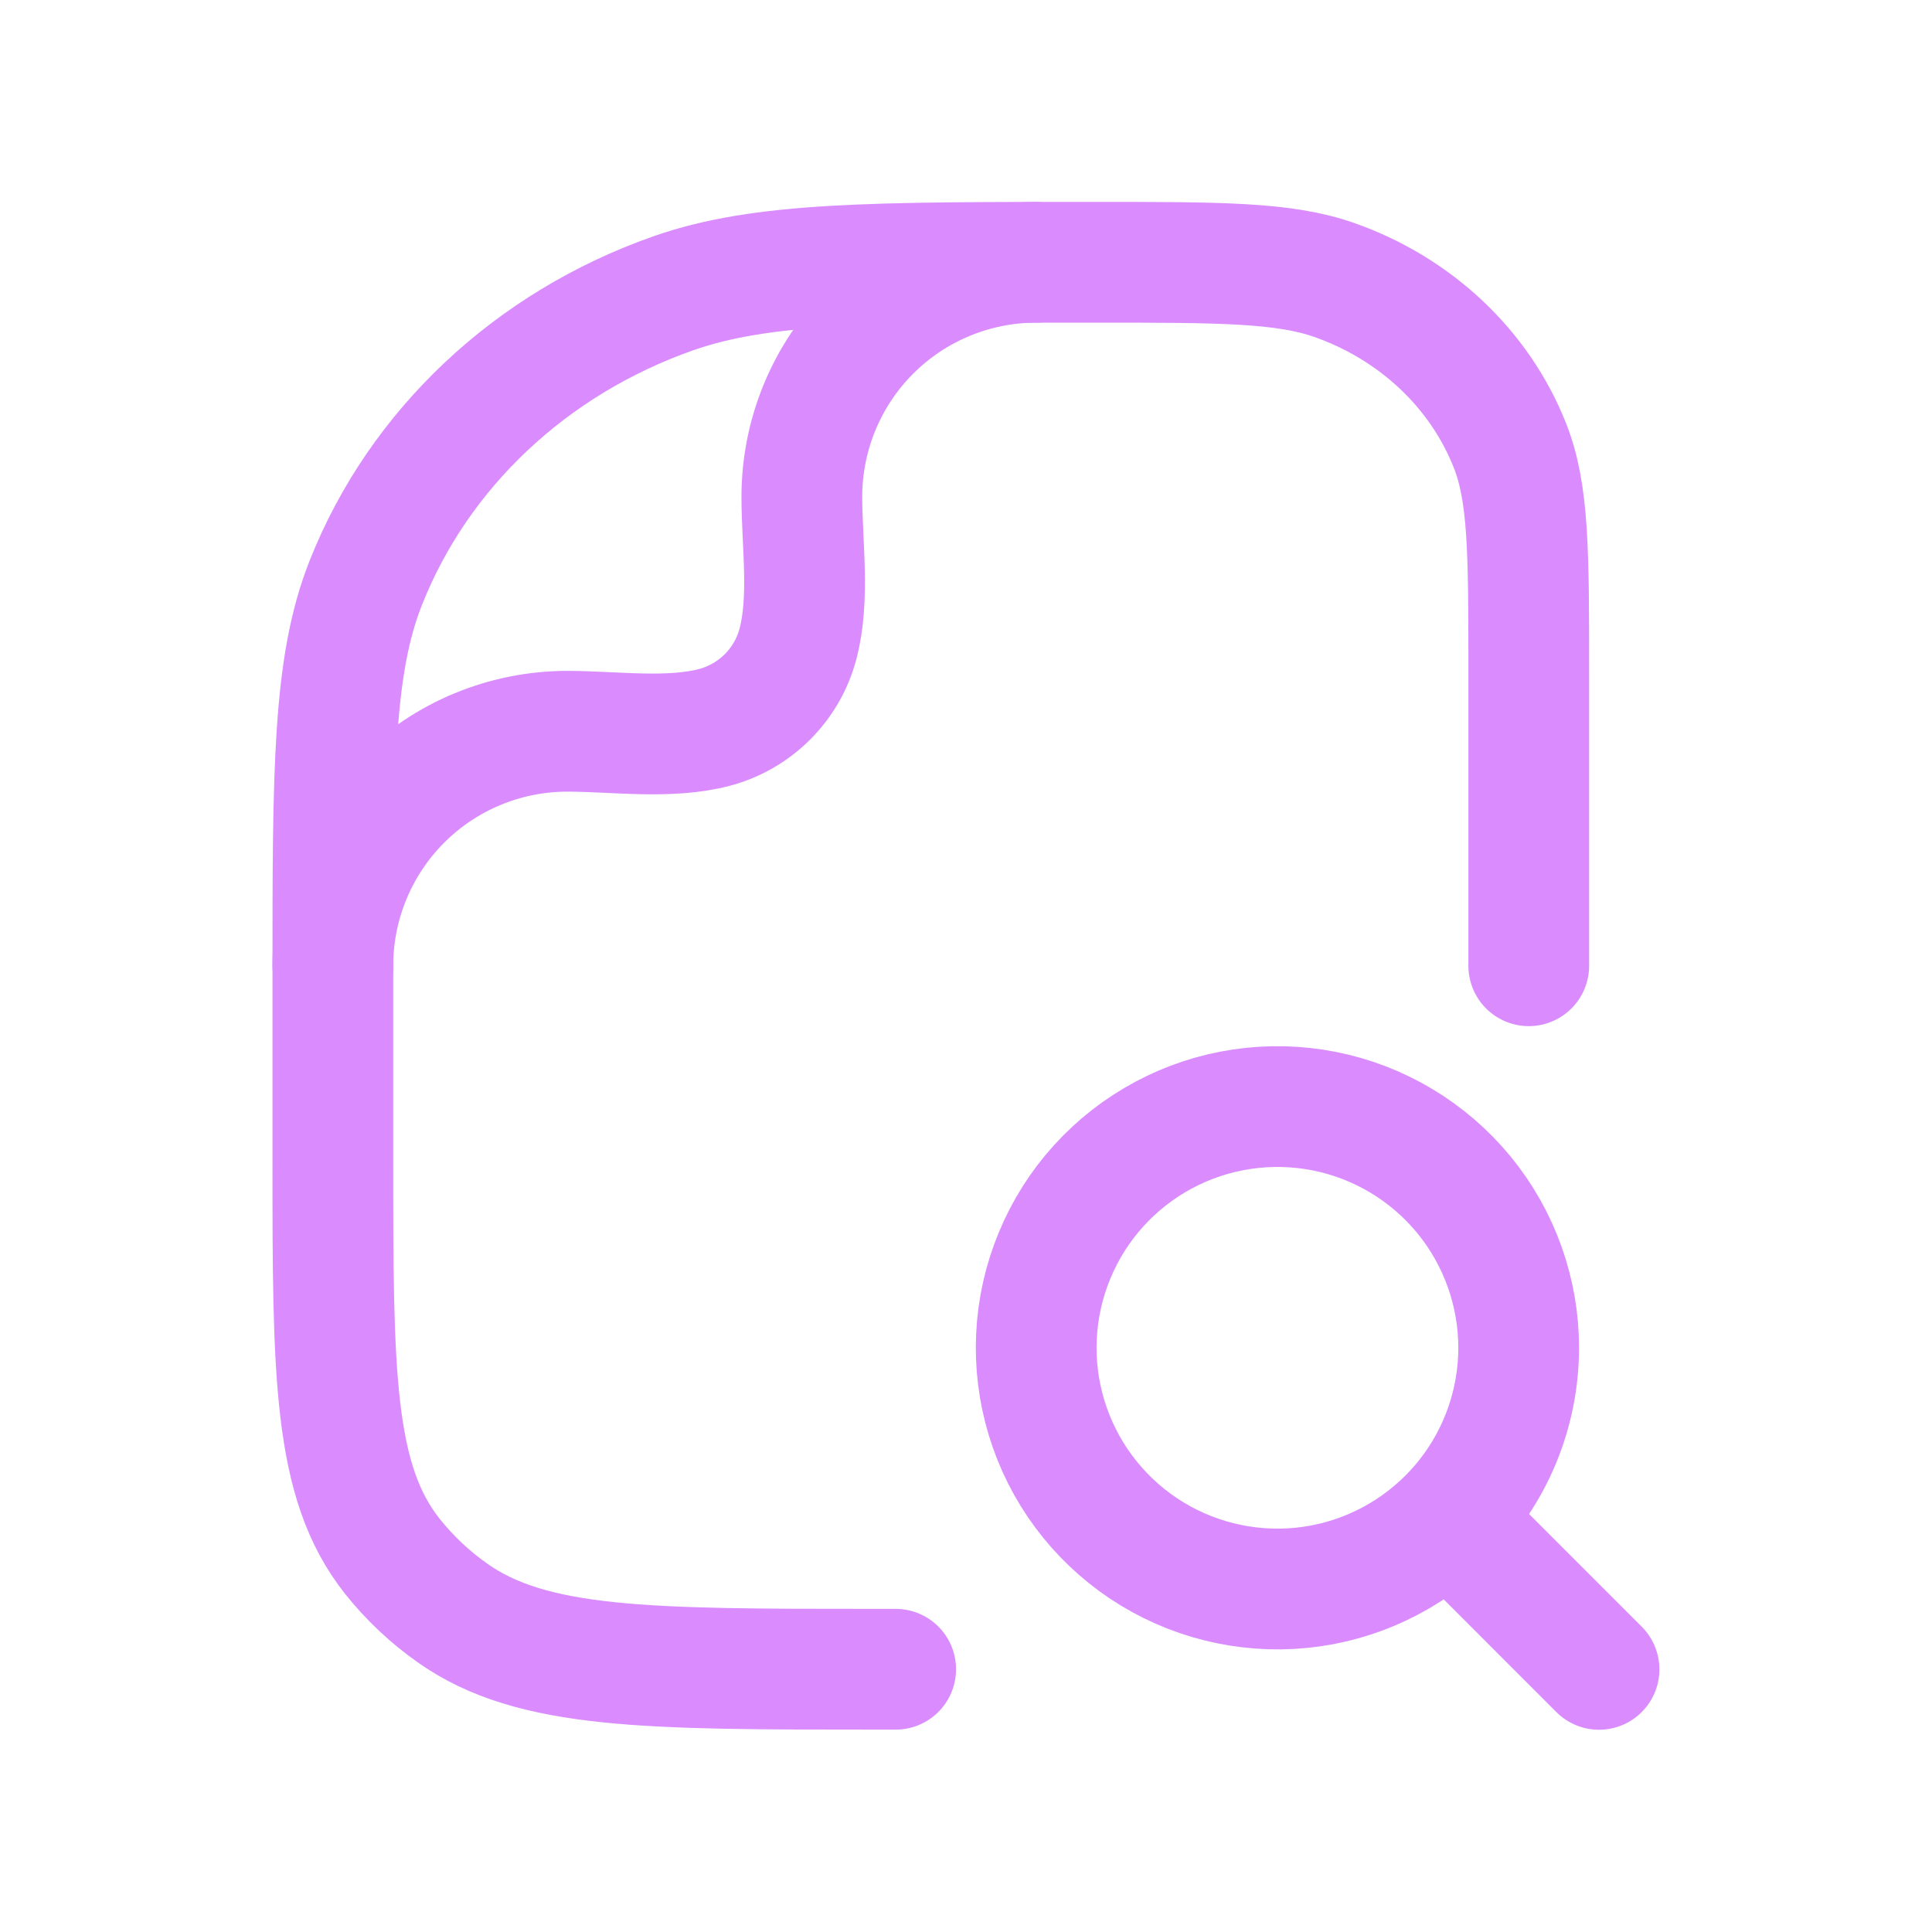
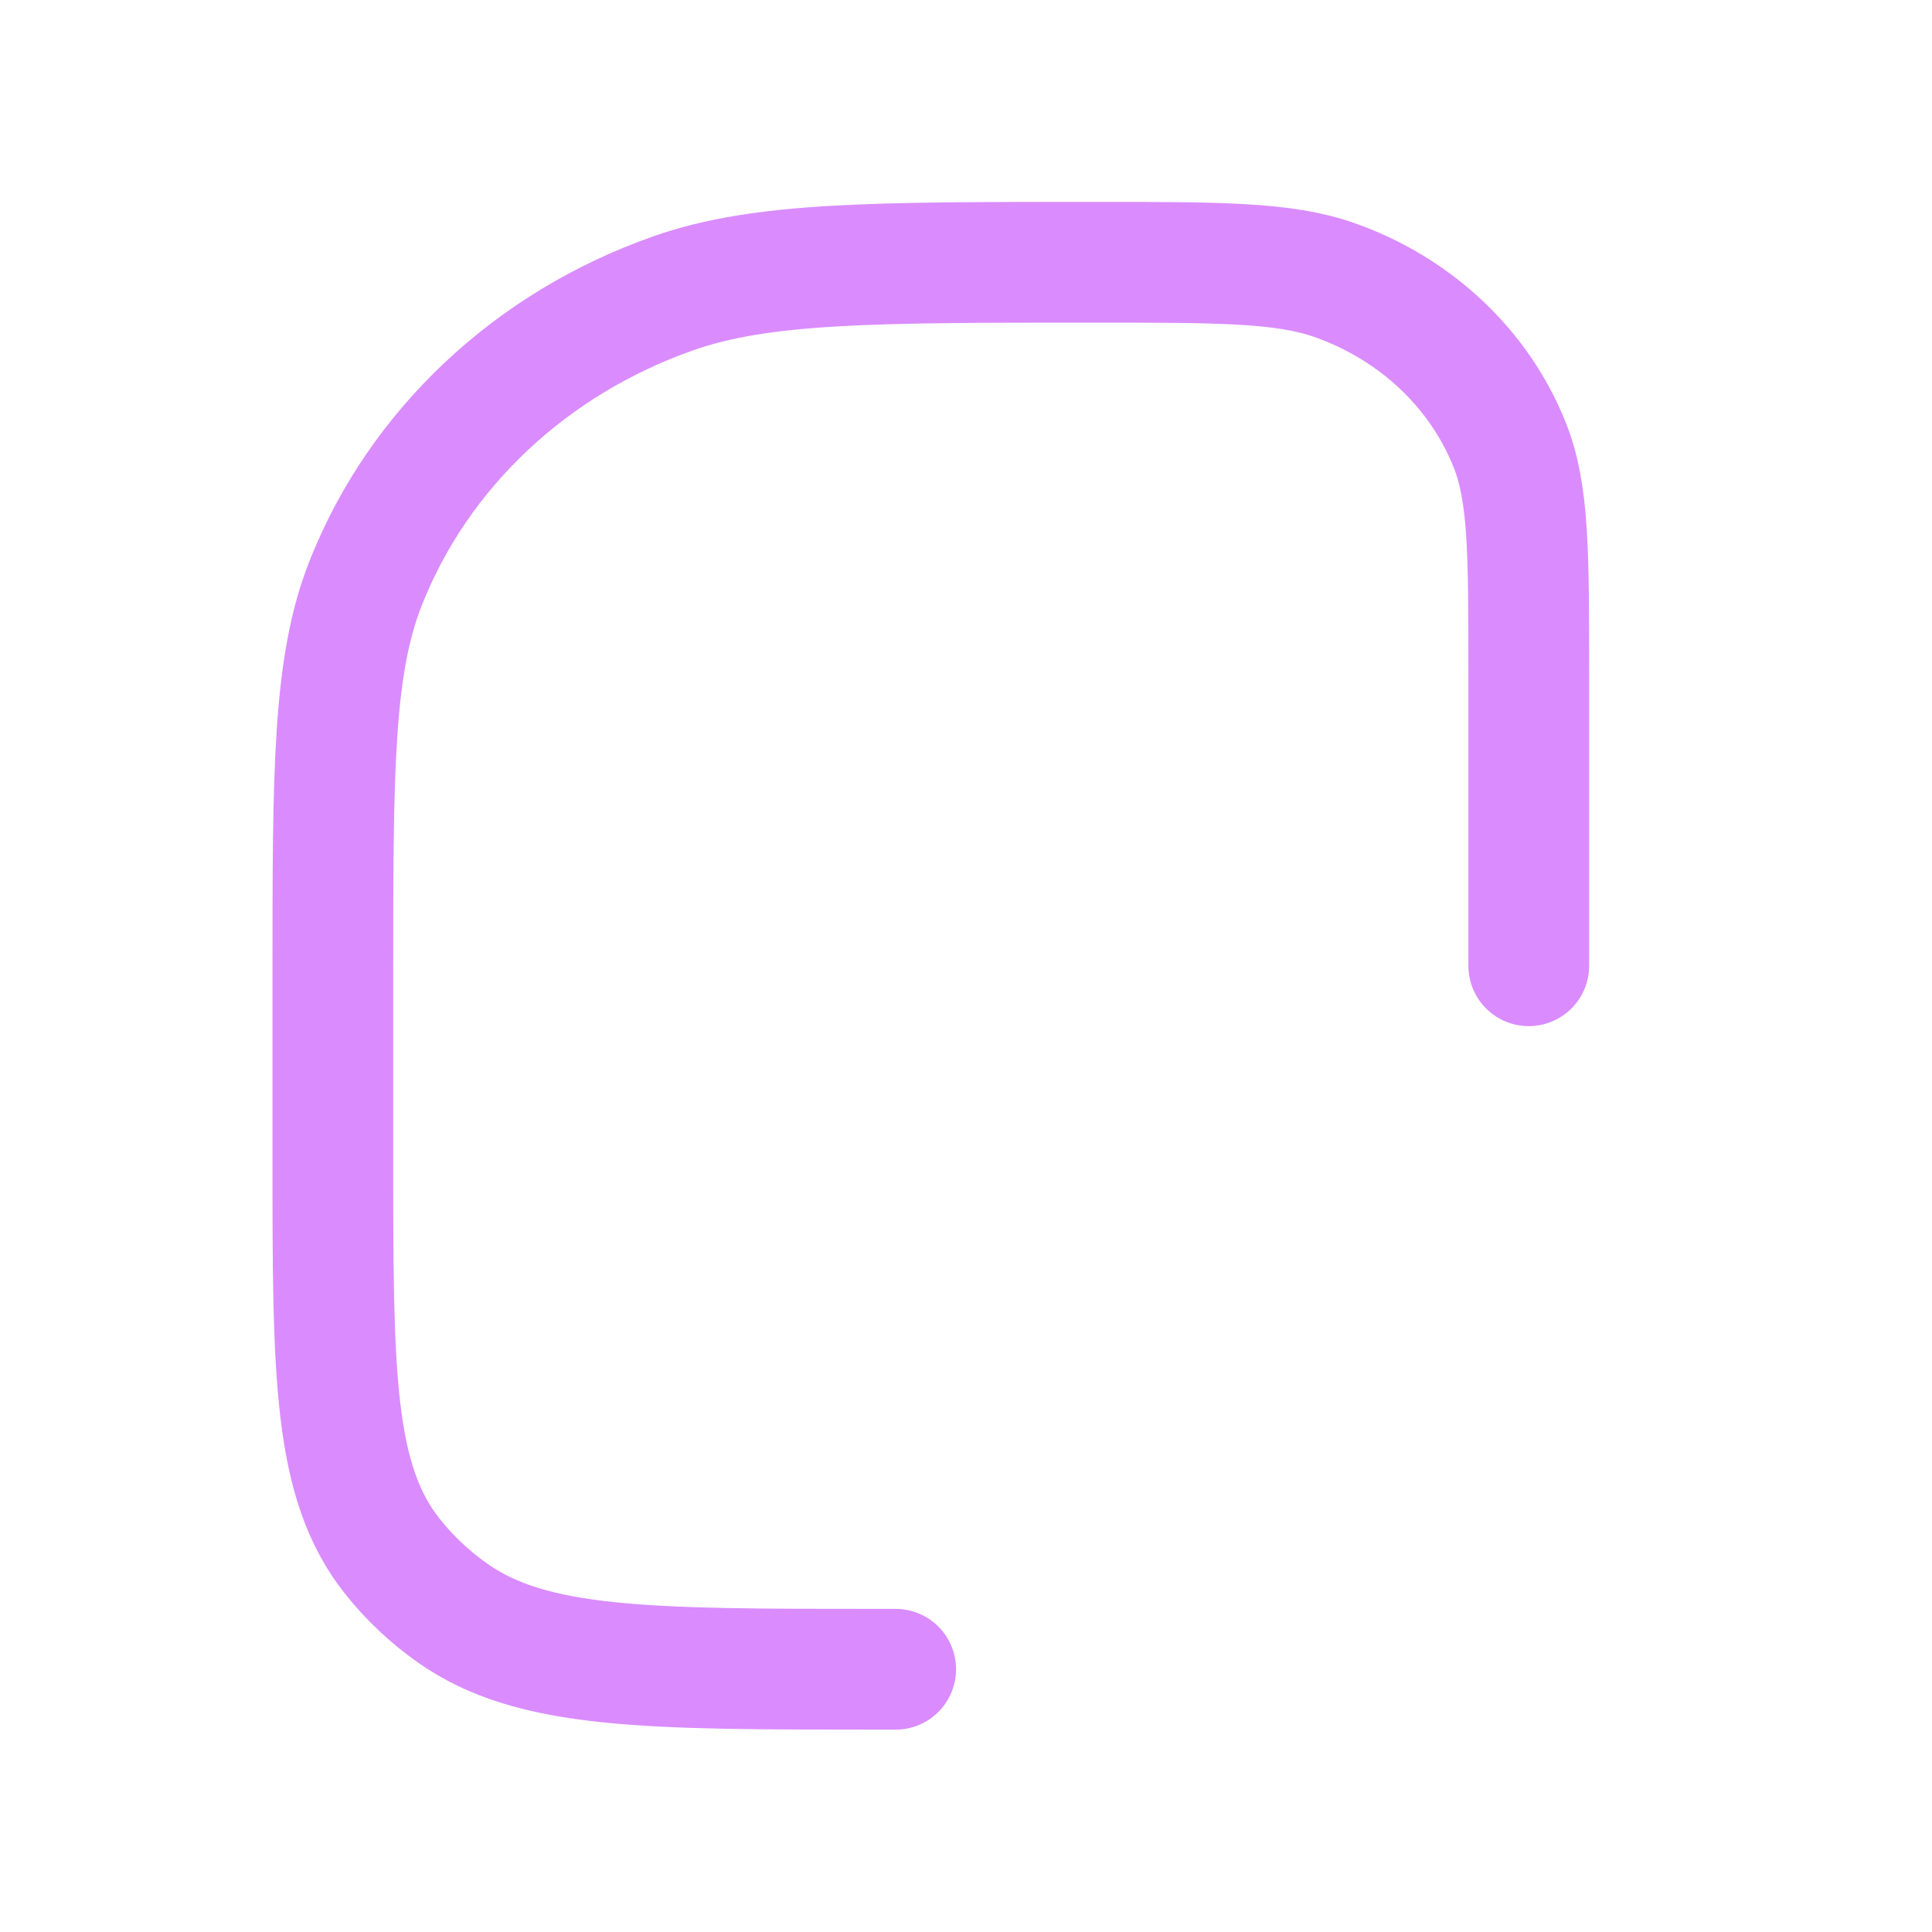
<svg xmlns="http://www.w3.org/2000/svg" width="32" height="32" viewBox="0 0 32 32" fill="none">
-   <path d="M26.485 27.65L23.984 25.148M23.984 25.148C24.733 24.399 25.153 23.383 25.154 22.324C25.154 21.4 24.833 20.504 24.247 19.789C23.66 19.075 22.844 18.585 21.938 18.405C21.031 18.225 20.09 18.364 19.275 18.8C18.459 19.236 17.82 19.941 17.467 20.795C17.113 21.649 17.066 22.599 17.335 23.484C17.603 24.368 18.17 25.132 18.939 25.646C19.707 26.159 20.63 26.39 21.55 26.3C22.47 26.209 23.33 25.802 23.984 25.148Z" stroke="#DA8CFF" stroke-width="2" stroke-linecap="round" stroke-linejoin="round" />
  <path d="M14.835 27.648H14.517C10.718 27.648 8.816 27.648 7.497 26.718C7.122 26.454 6.787 26.139 6.501 25.78C5.513 24.538 5.513 22.75 5.513 19.173V16.208C5.513 12.755 5.513 11.028 6.06 9.65C6.938 7.433 8.796 5.685 11.152 4.858C12.615 4.344 14.448 4.344 18.118 4.344C20.213 4.344 21.262 4.344 22.099 4.637C23.444 5.11 24.506 6.109 25.008 7.376C25.321 8.163 25.321 9.15 25.321 11.123V15.996" stroke="#DA8CFF" stroke-width="2" stroke-linecap="round" stroke-linejoin="round" />
-   <path d="M5.513 15.996C5.513 14.966 5.922 13.978 6.651 13.249C7.379 12.521 8.367 12.112 9.397 12.112C10.173 12.112 11.087 12.247 11.841 12.046C12.171 11.957 12.471 11.783 12.712 11.542C12.953 11.301 13.127 11 13.215 10.671C13.417 9.917 13.281 9.002 13.281 8.226C13.282 7.196 13.691 6.209 14.419 5.481C15.148 4.753 16.135 4.344 17.165 4.344" stroke="#DA8CFF" stroke-width="2" stroke-linecap="round" stroke-linejoin="round" />
</svg>